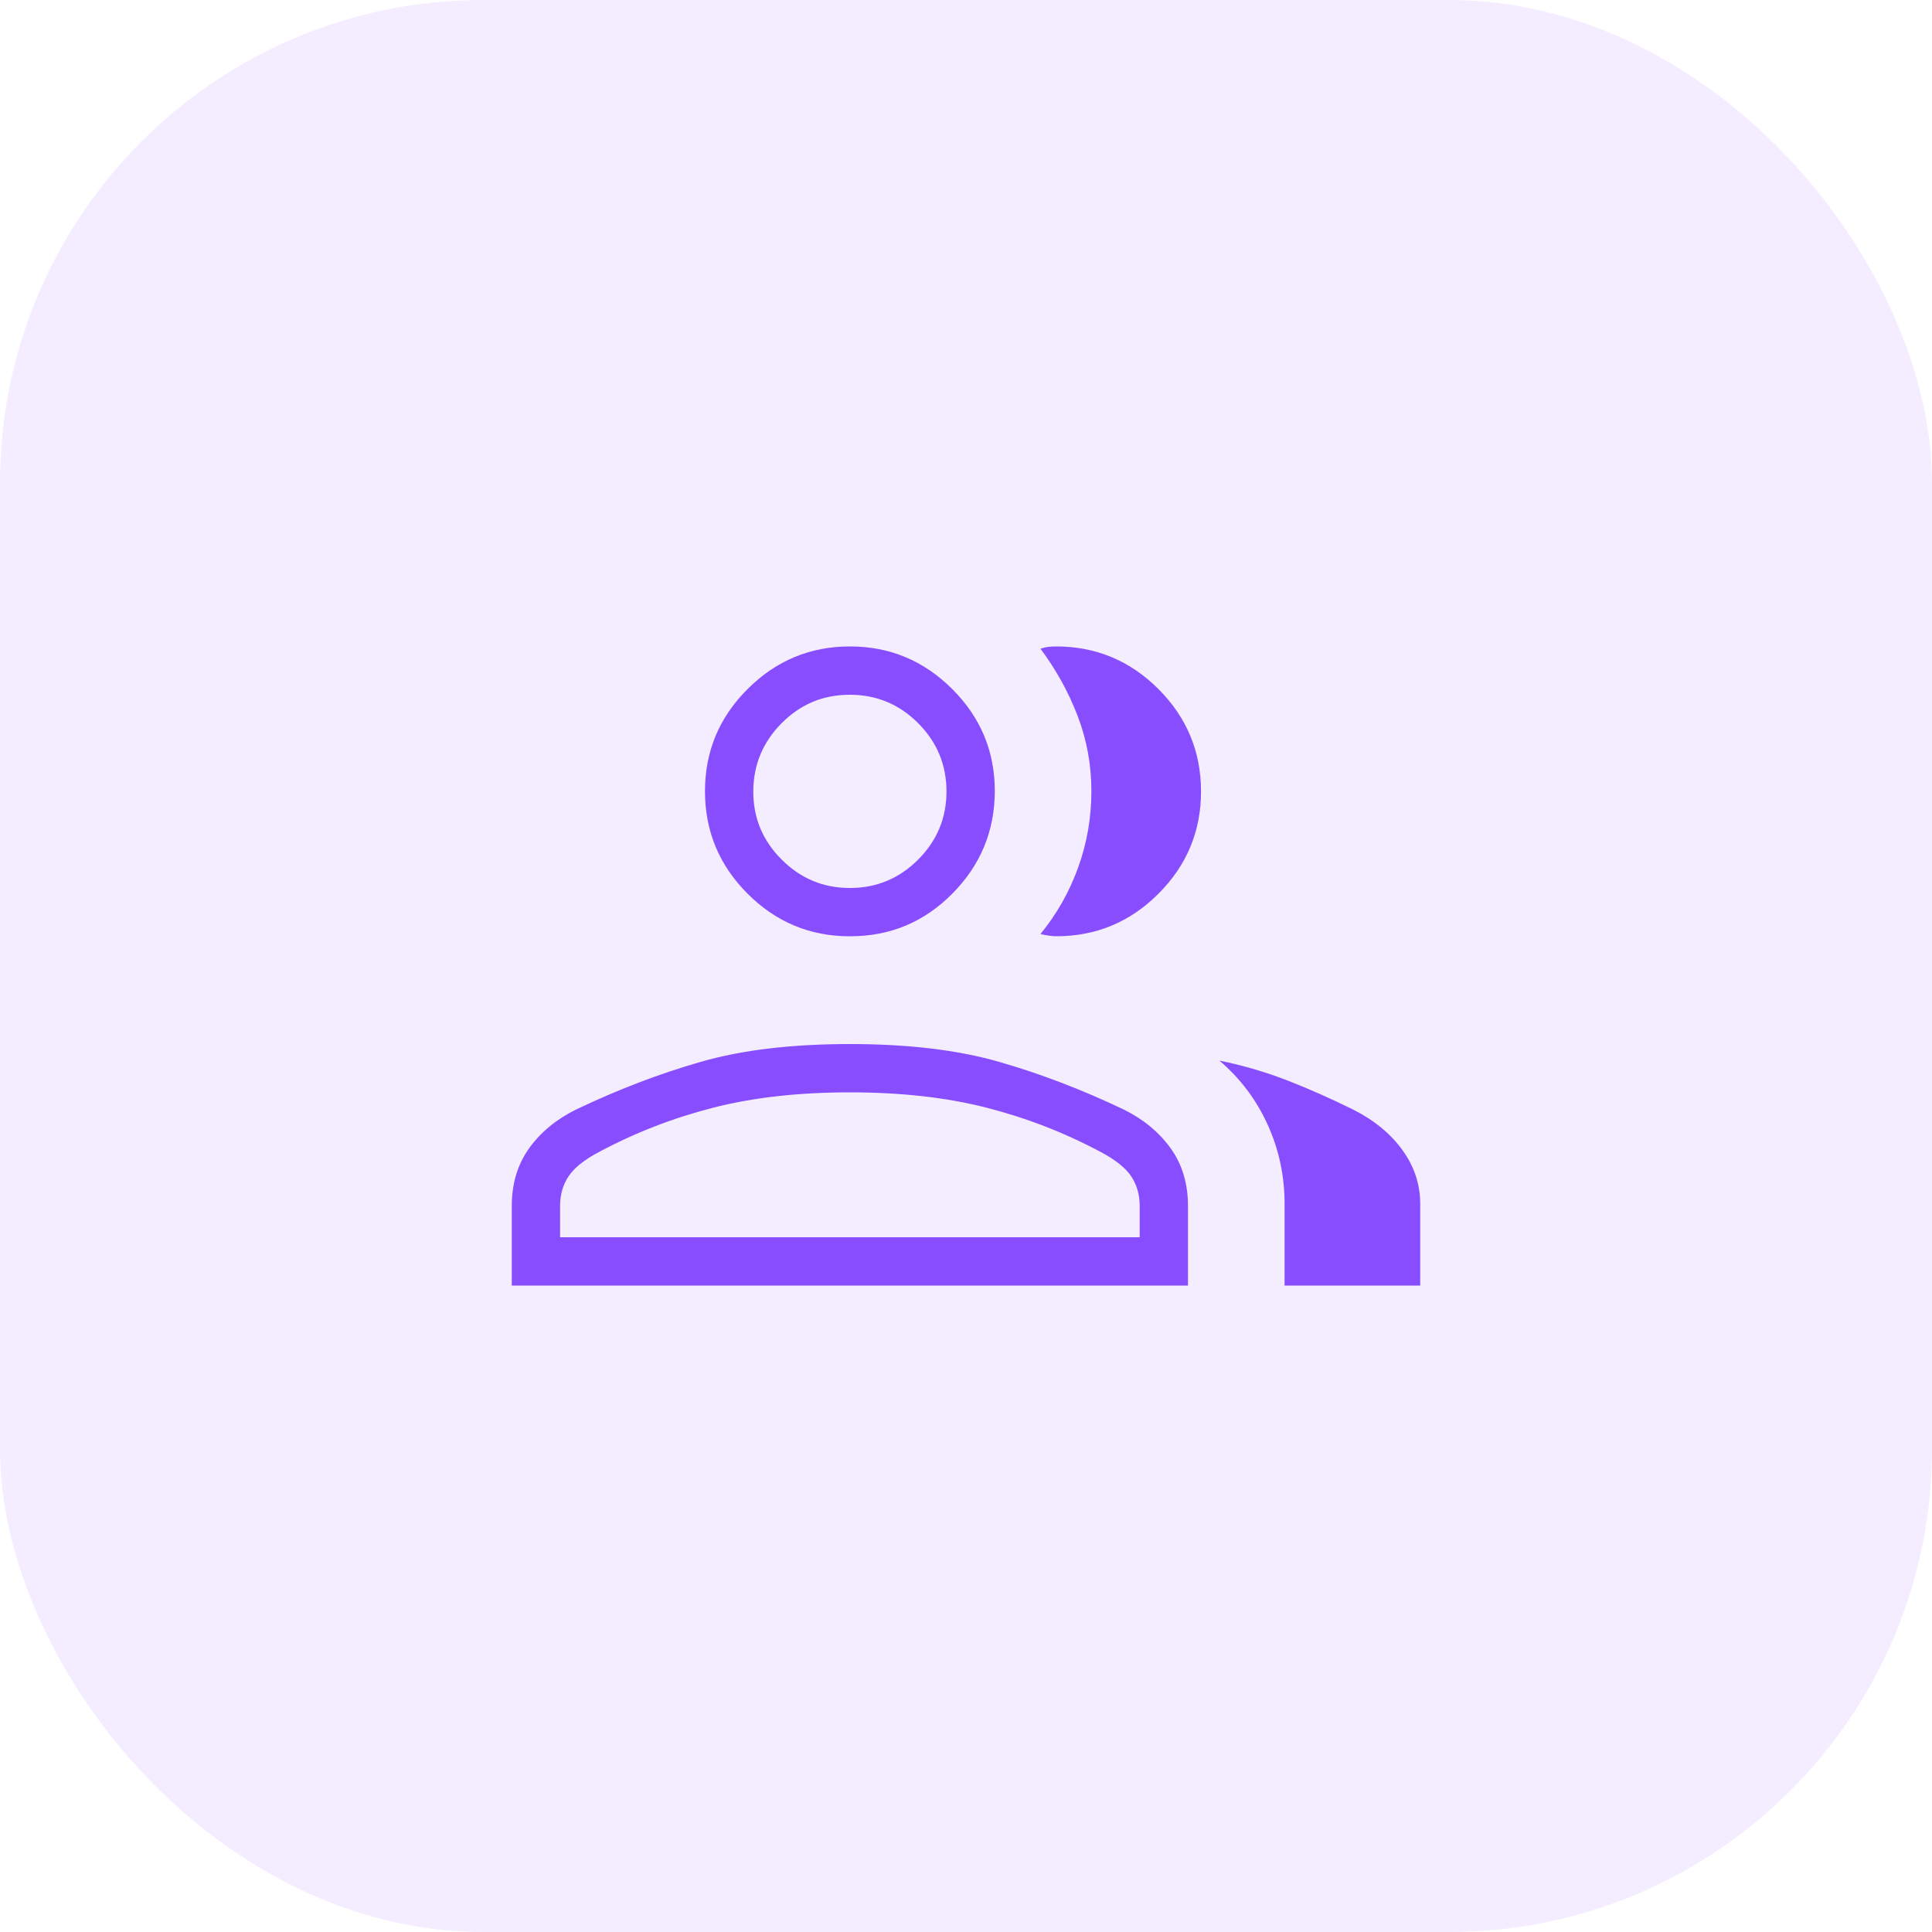
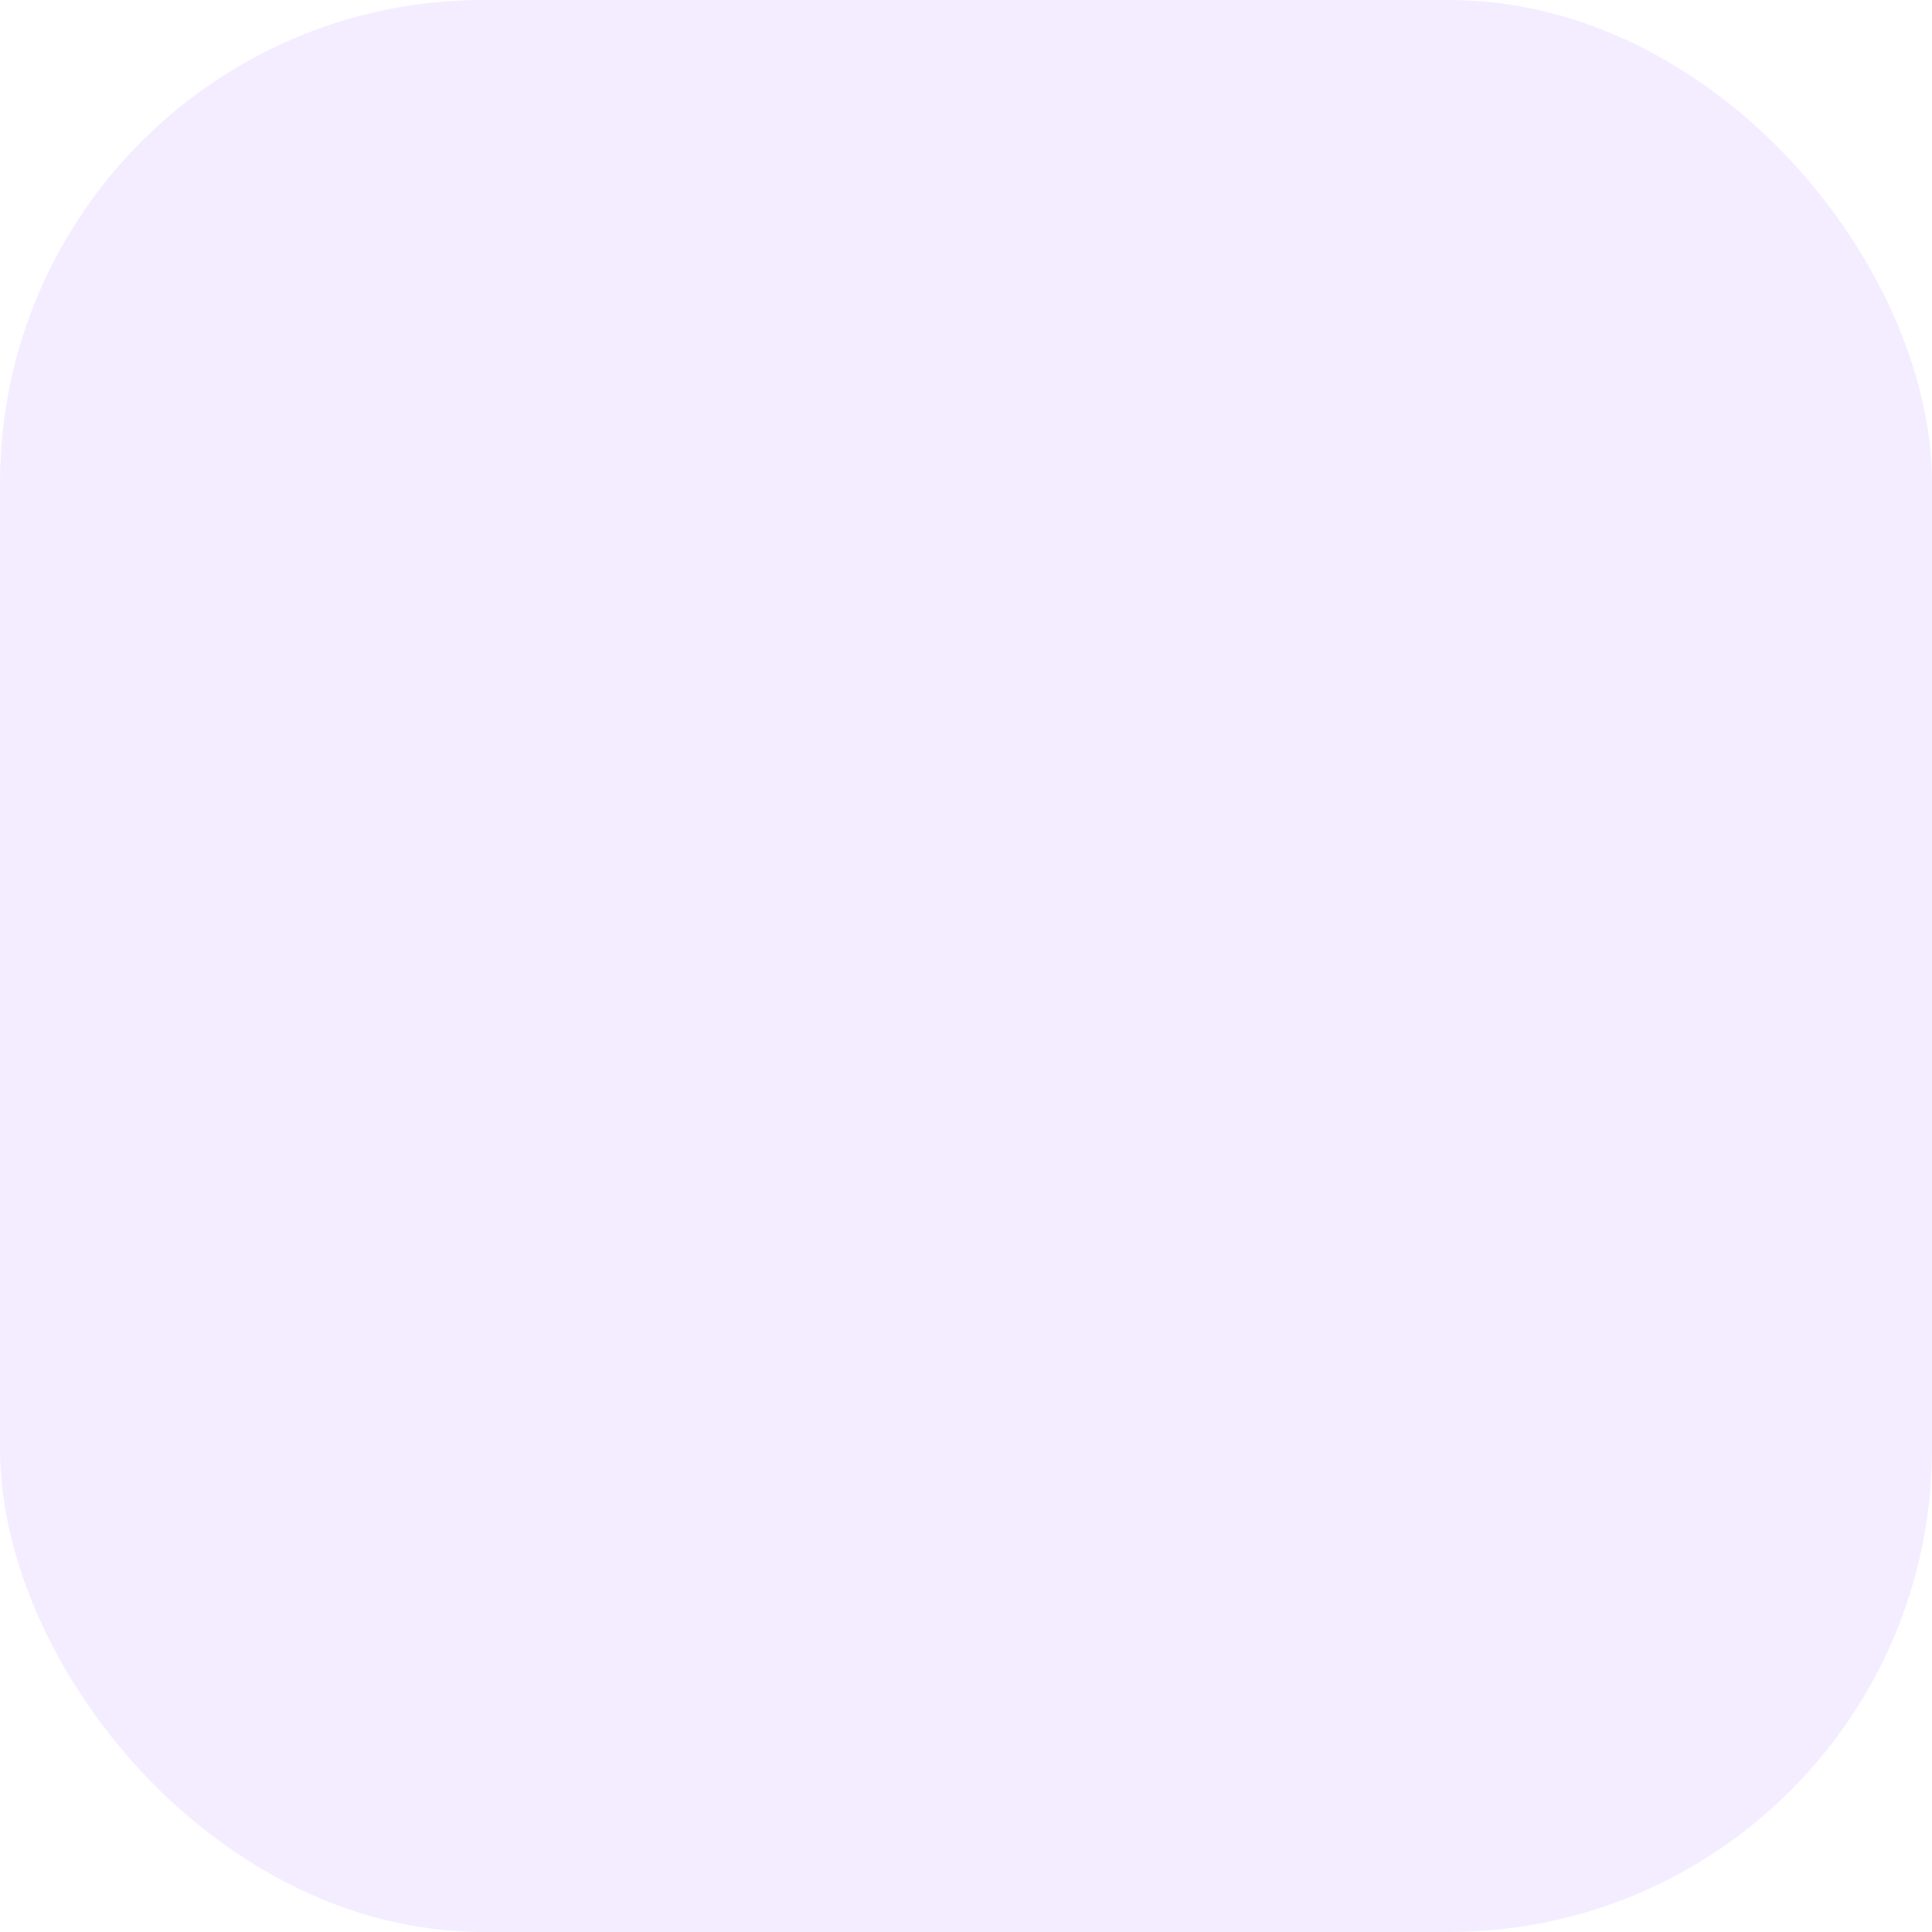
<svg xmlns="http://www.w3.org/2000/svg" width="40" height="40" viewBox="0 0 40 40" fill="none">
  <rect width="40" height="40" rx="10" fill="#884DFF" fill-opacity="0.1" />
-   <path d="M10.596 26.616V24.969C10.596 24.505 10.716 24.106 10.956 23.772C11.196 23.439 11.52 23.172 11.926 22.972C12.793 22.558 13.654 22.229 14.51 21.984C15.364 21.738 16.393 21.616 17.596 21.616C18.798 21.616 19.827 21.738 20.683 21.984C21.538 22.229 22.399 22.558 23.267 22.972C23.672 23.172 23.995 23.439 24.236 23.772C24.476 24.106 24.596 24.505 24.596 24.969V26.616H10.596ZM26.596 26.616V24.923C26.596 24.343 26.478 23.796 26.244 23.282C26.01 22.767 25.677 22.326 25.246 21.958C25.737 22.058 26.21 22.197 26.666 22.374C27.12 22.552 27.57 22.752 28.016 22.973C28.449 23.191 28.789 23.47 29.035 23.81C29.281 24.15 29.404 24.521 29.404 24.923V26.616H26.596ZM17.596 19.385C16.771 19.385 16.065 19.091 15.478 18.503C14.89 17.915 14.596 17.209 14.596 16.384C14.595 15.559 14.889 14.853 15.478 14.266C16.066 13.678 16.772 13.384 17.596 13.384C18.419 13.383 19.125 13.677 19.715 14.266C20.304 14.854 20.598 15.56 20.596 16.384C20.594 17.207 20.3 17.914 19.715 18.504C19.129 19.094 18.423 19.387 17.596 19.384M24.866 16.384C24.866 17.209 24.572 17.916 23.984 18.504C23.396 19.092 22.69 19.385 21.866 19.384C21.823 19.384 21.769 19.379 21.704 19.37C21.638 19.36 21.584 19.35 21.542 19.338C21.881 18.923 22.141 18.463 22.323 17.958C22.505 17.452 22.596 16.927 22.596 16.382C22.596 15.837 22.501 15.317 22.311 14.822C22.121 14.326 21.864 13.863 21.542 13.431C21.596 13.412 21.65 13.399 21.704 13.393C21.758 13.387 21.812 13.384 21.866 13.384C22.69 13.384 23.396 13.678 23.984 14.266C24.571 14.854 24.865 15.56 24.866 16.384ZM11.596 25.616H23.596V24.969C23.596 24.734 23.537 24.529 23.42 24.354C23.302 24.178 23.092 24.011 22.788 23.85C22.042 23.451 21.255 23.146 20.428 22.934C19.6 22.722 18.656 22.616 17.596 22.616C16.535 22.616 15.591 22.722 14.763 22.934C13.936 23.146 13.149 23.451 12.403 23.85C12.099 24.01 11.889 24.178 11.772 24.354C11.654 24.529 11.596 24.734 11.596 24.969V25.616ZM17.596 18.385C18.146 18.385 18.617 18.189 19.009 17.797C19.401 17.405 19.596 16.934 19.596 16.384C19.595 15.834 19.399 15.363 19.009 14.972C18.618 14.581 18.147 14.384 17.596 14.384C17.044 14.383 16.574 14.579 16.184 14.972C15.794 15.364 15.598 15.835 15.596 16.384C15.594 16.933 15.79 17.404 16.184 17.797C16.578 18.19 17.048 18.386 17.596 18.384" fill="#884DFF" />
</svg>